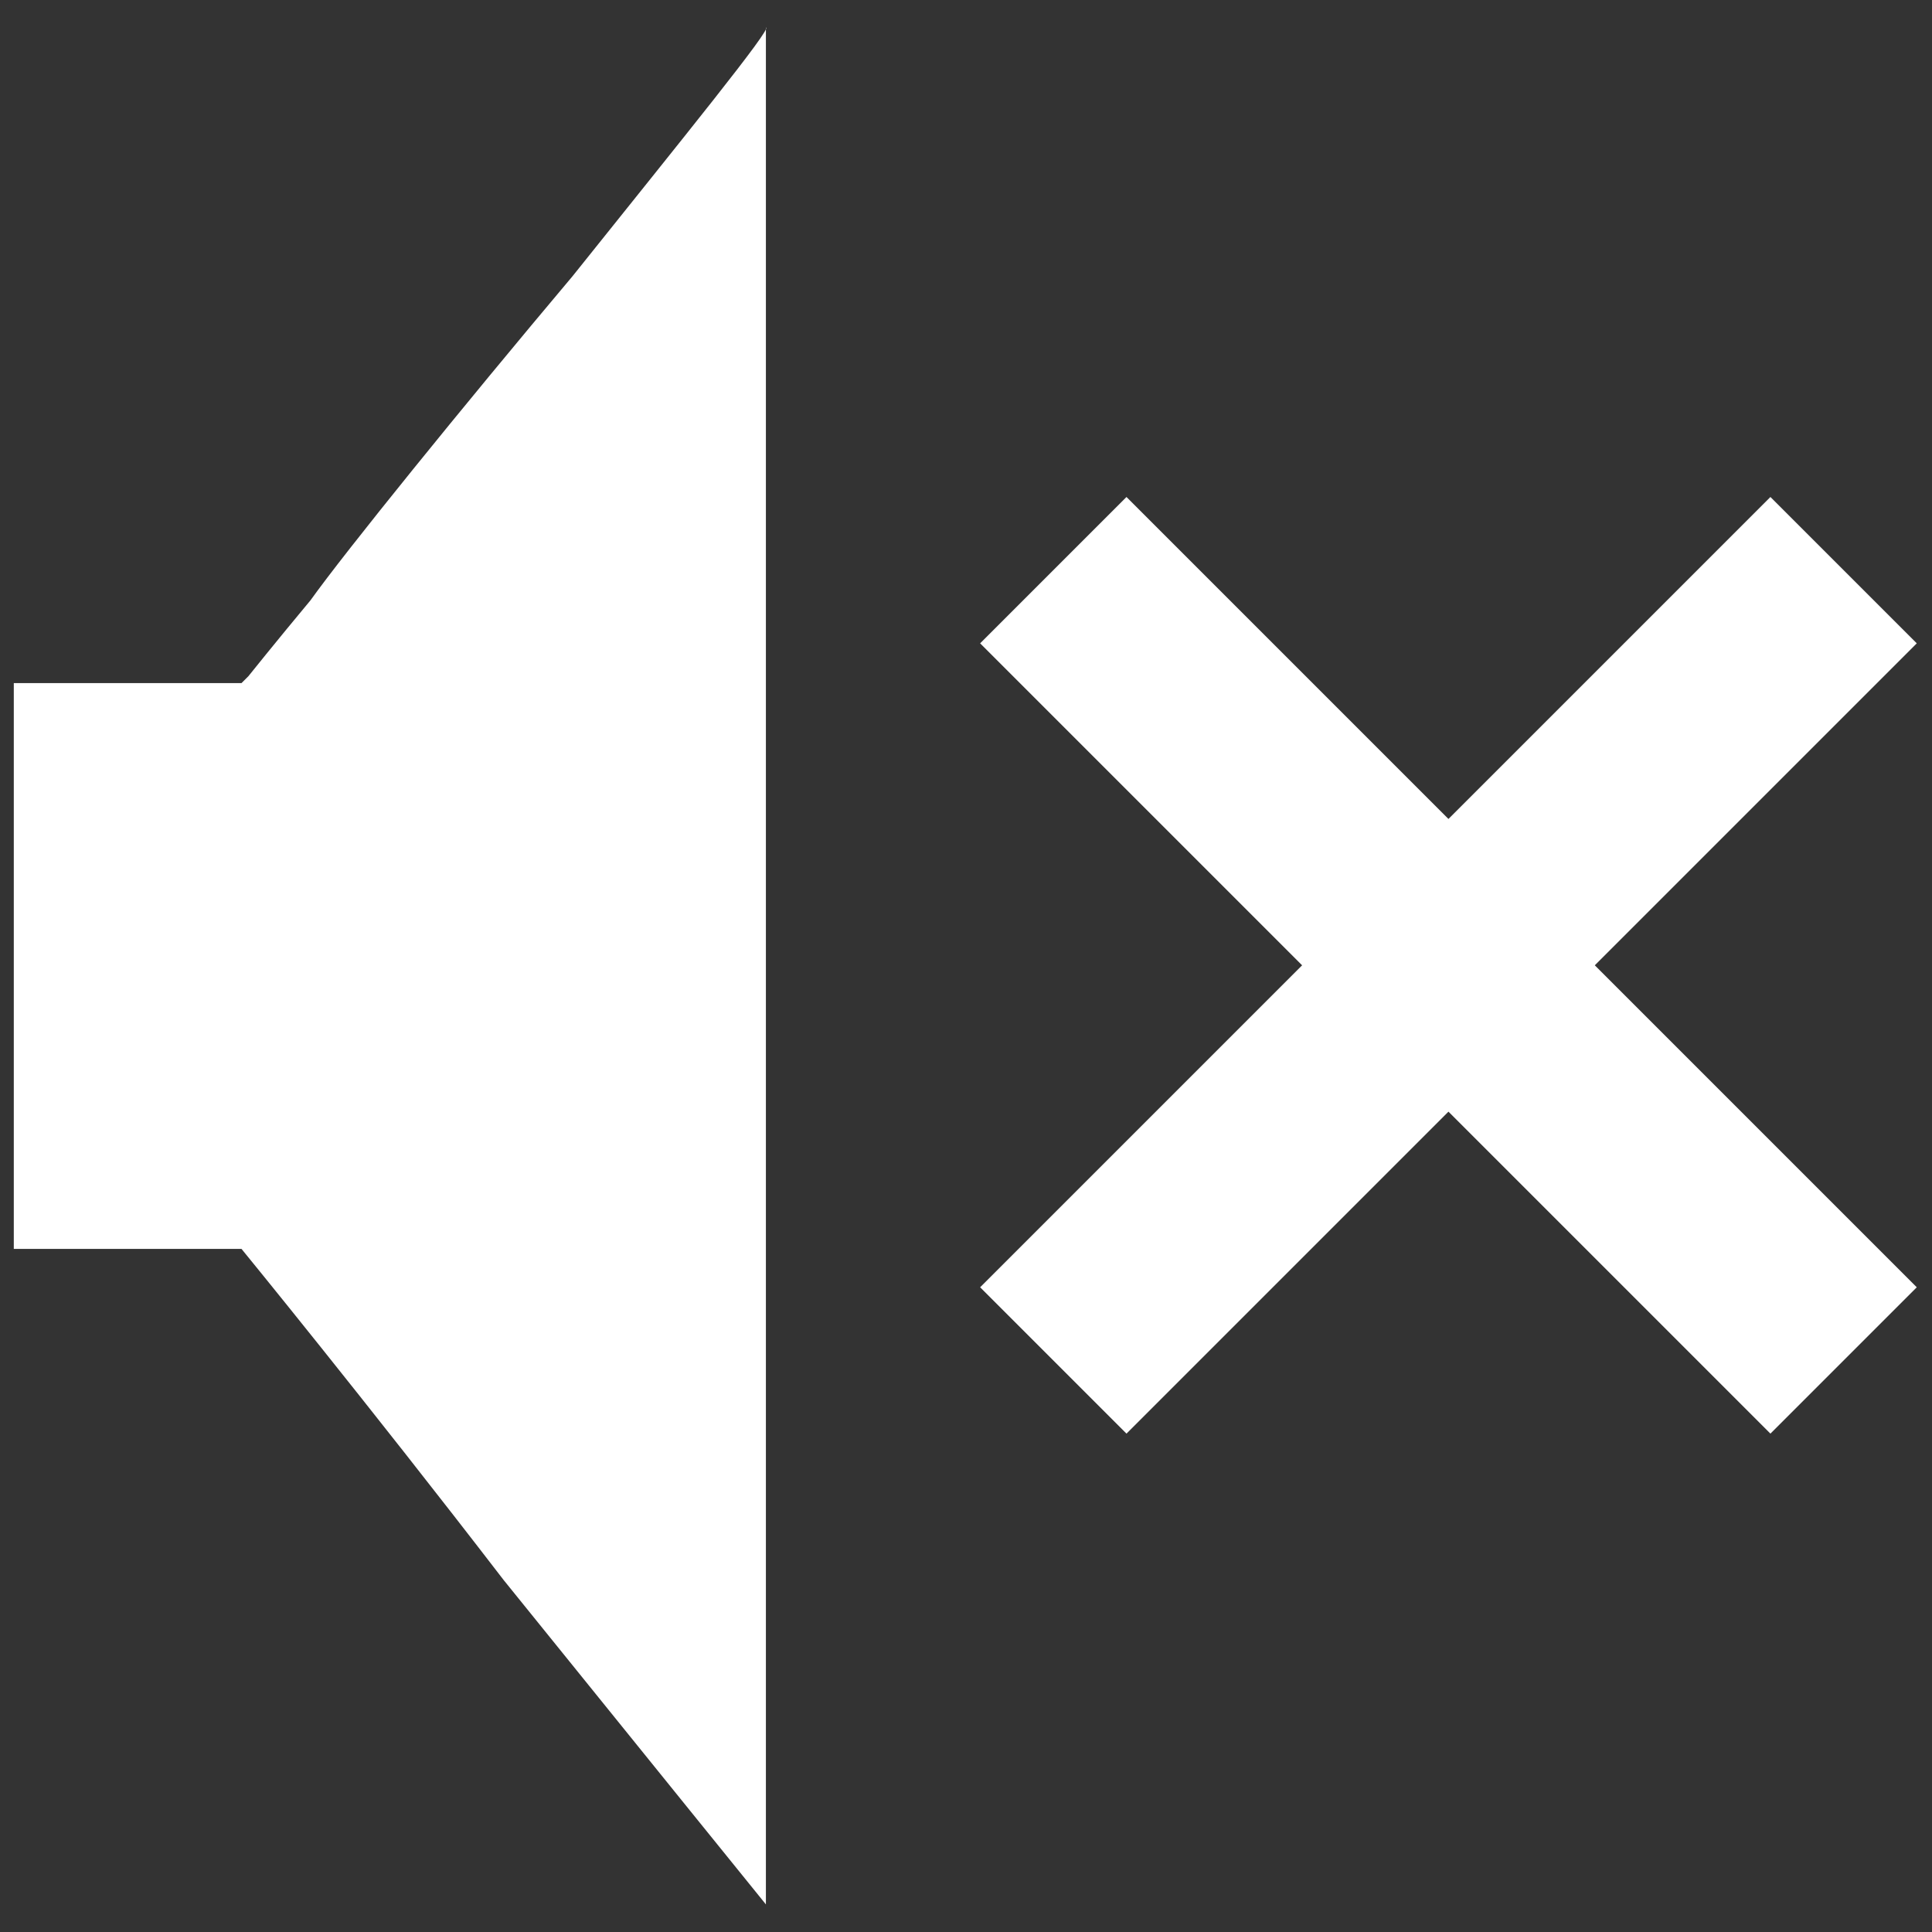
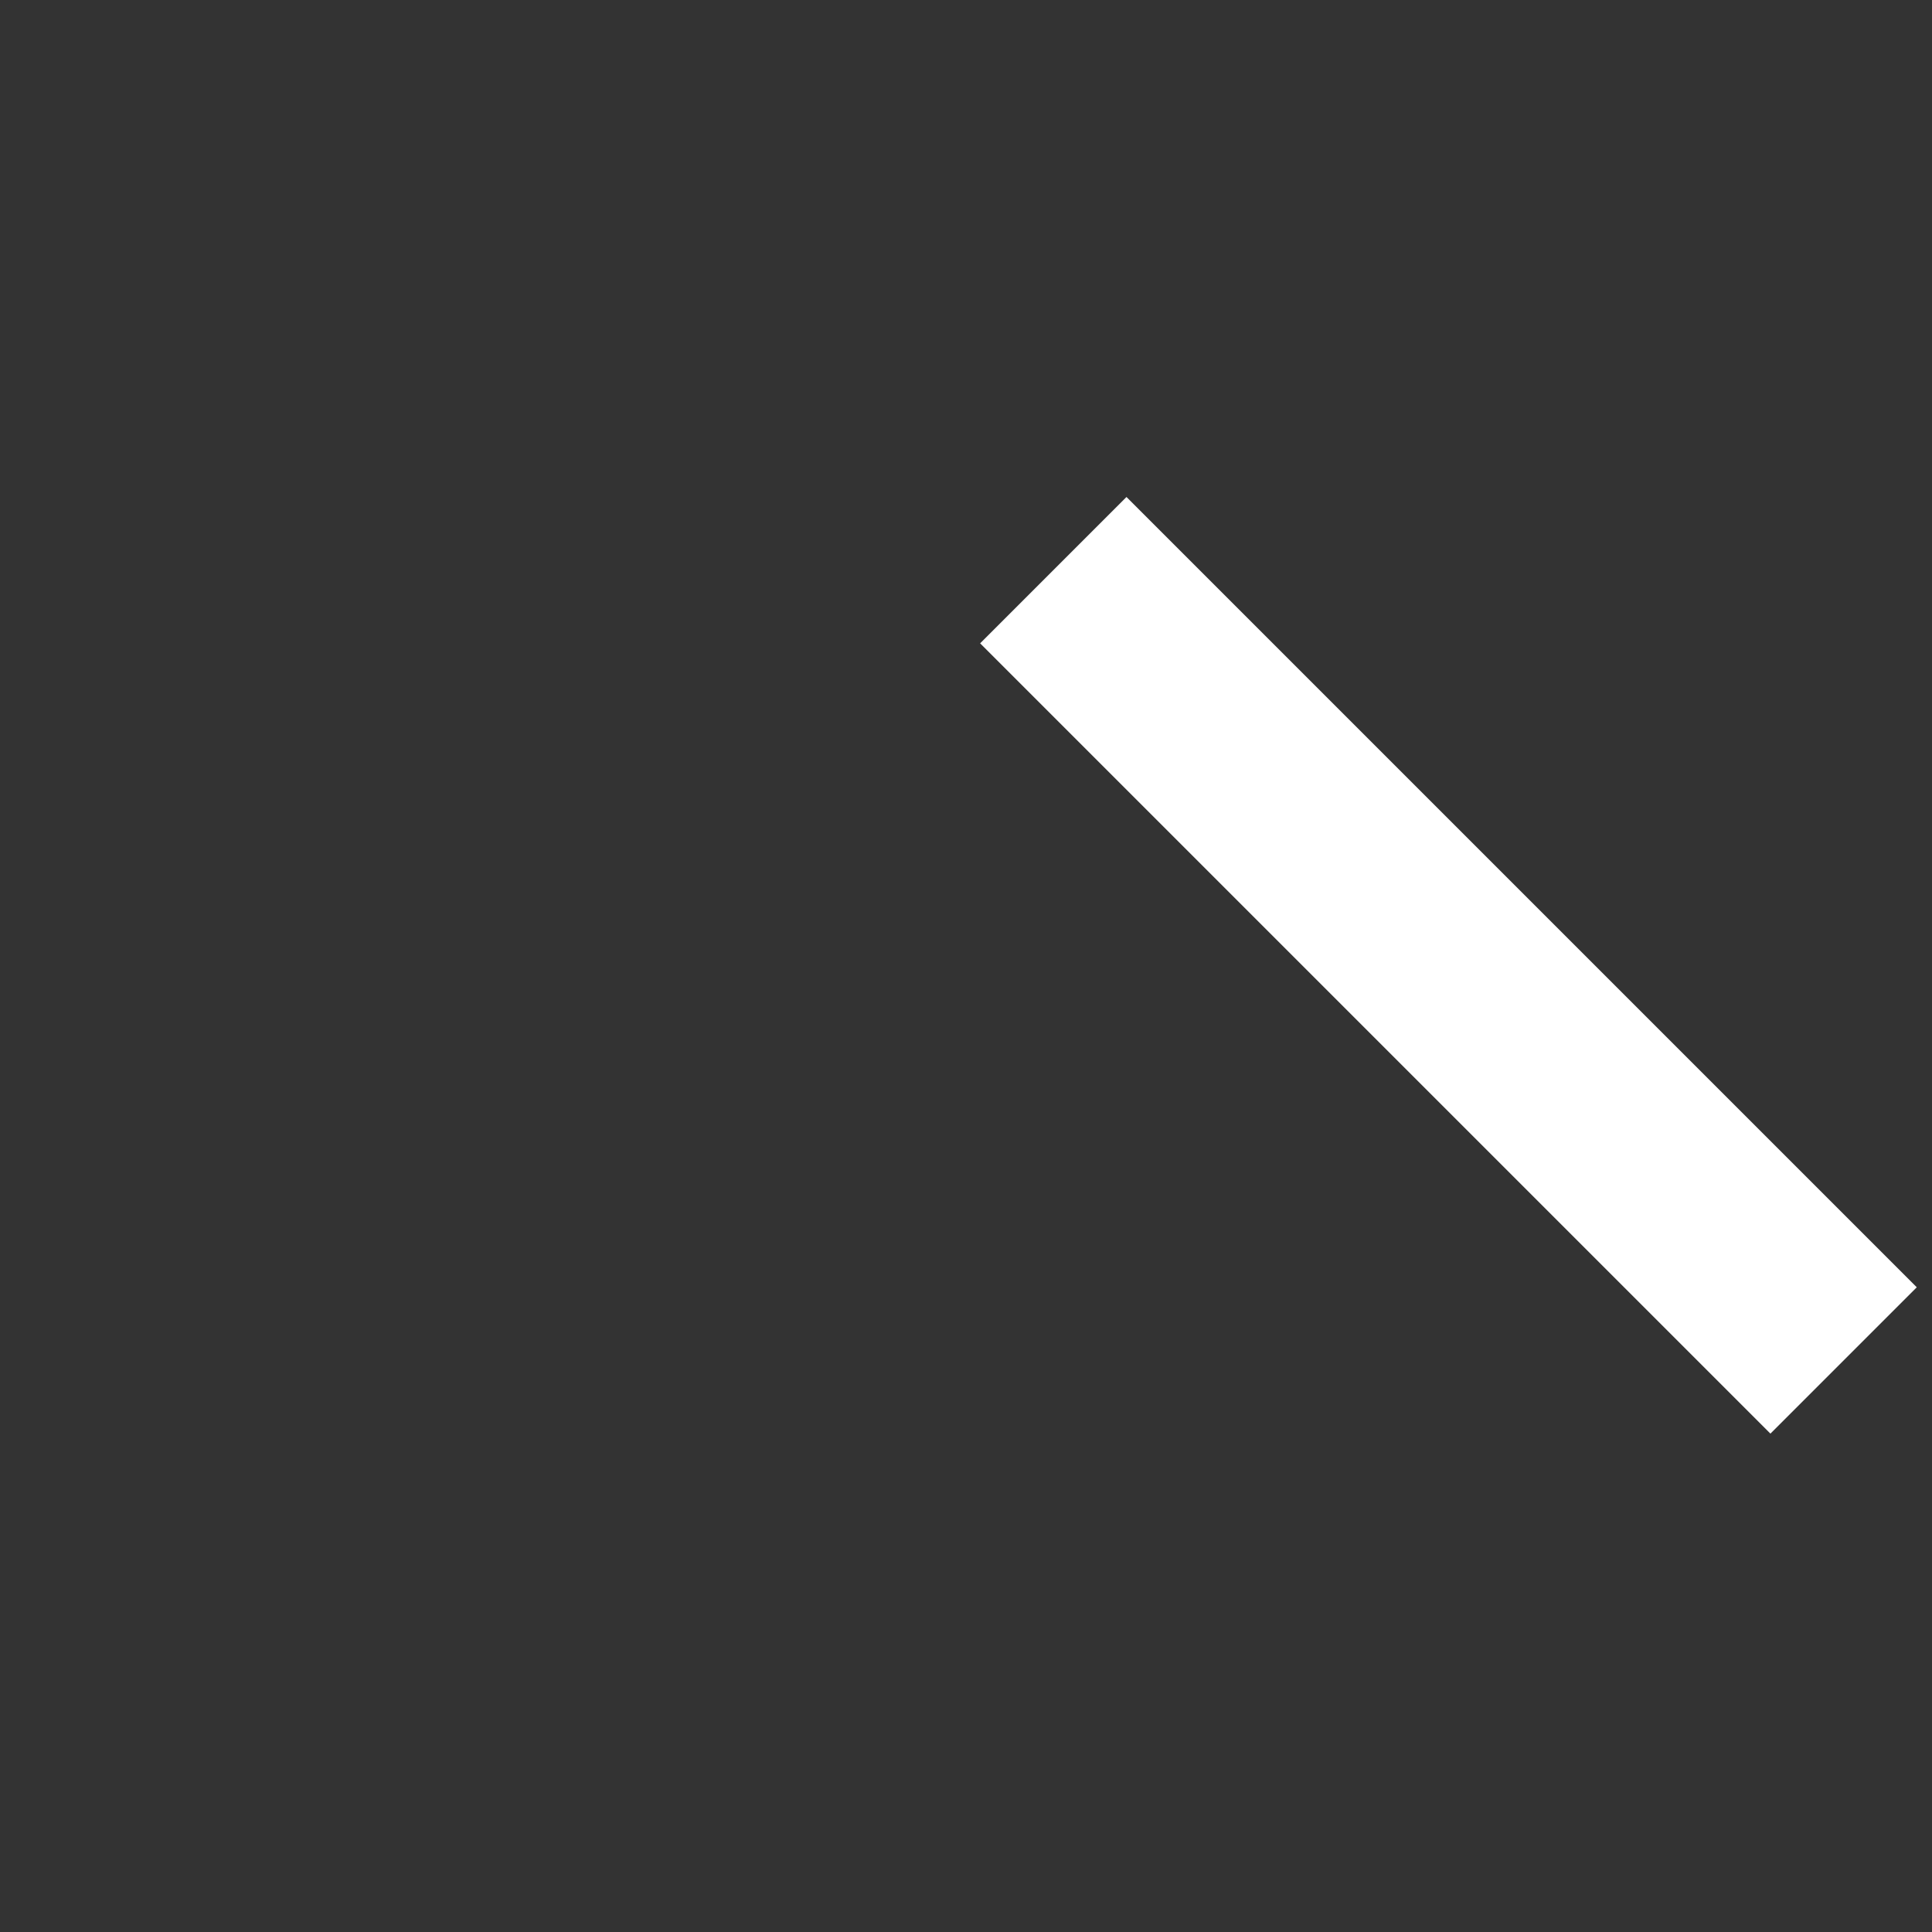
<svg xmlns="http://www.w3.org/2000/svg" version="1.1" id="Capa_1" x="0px" y="0px" viewBox="0 0 28 28" style="enable-background:new 0 0 28 28;" xml:space="preserve">
  <rect x="0" y="0" width="28" height="28" fill="#333333" stroke="none" />
  <style type="text/css">
	.st0{fill:#FFFFFF;}
</style>
  <g>
-     <path class="st0" d="M8.3,4C6.7,5.9,5,8,4.5,8.7C4,9.3,3.6,9.8,3.6,9.8L3.5,9.9H1.9H0.2V14v4.1h1.6c1.5,0,1.6,0,1.7,0   c0,0,1.8,2.2,3.8,4.8c2.1,2.6,3.8,4.7,3.8,4.7c0,0,0-5.2,0-13.6c0-8.6,0-13.6,0-13.6C11.2,0.4,9.9,2,8.3,4z" />
    <g>
      <g>
-         <line class="st0" x1="26.7" y1="8.3" x2="15.3" y2="19.7" />
-         <rect x="12.9" y="12.5" transform="matrix(0.707 -0.707 0.707 0.707 -3.753 18.939)" class="st0" width="16.2" height="3" />
-       </g>
+         </g>
      <g>
        <line class="st0" x1="15.3" y1="8.3" x2="26.7" y2="19.7" />
        <rect x="19.5" y="5.9" transform="matrix(0.707 -0.707 0.707 0.707 -3.753 18.939)" class="st0" width="3" height="16.2" />
      </g>
    </g>
  </g>
</svg>